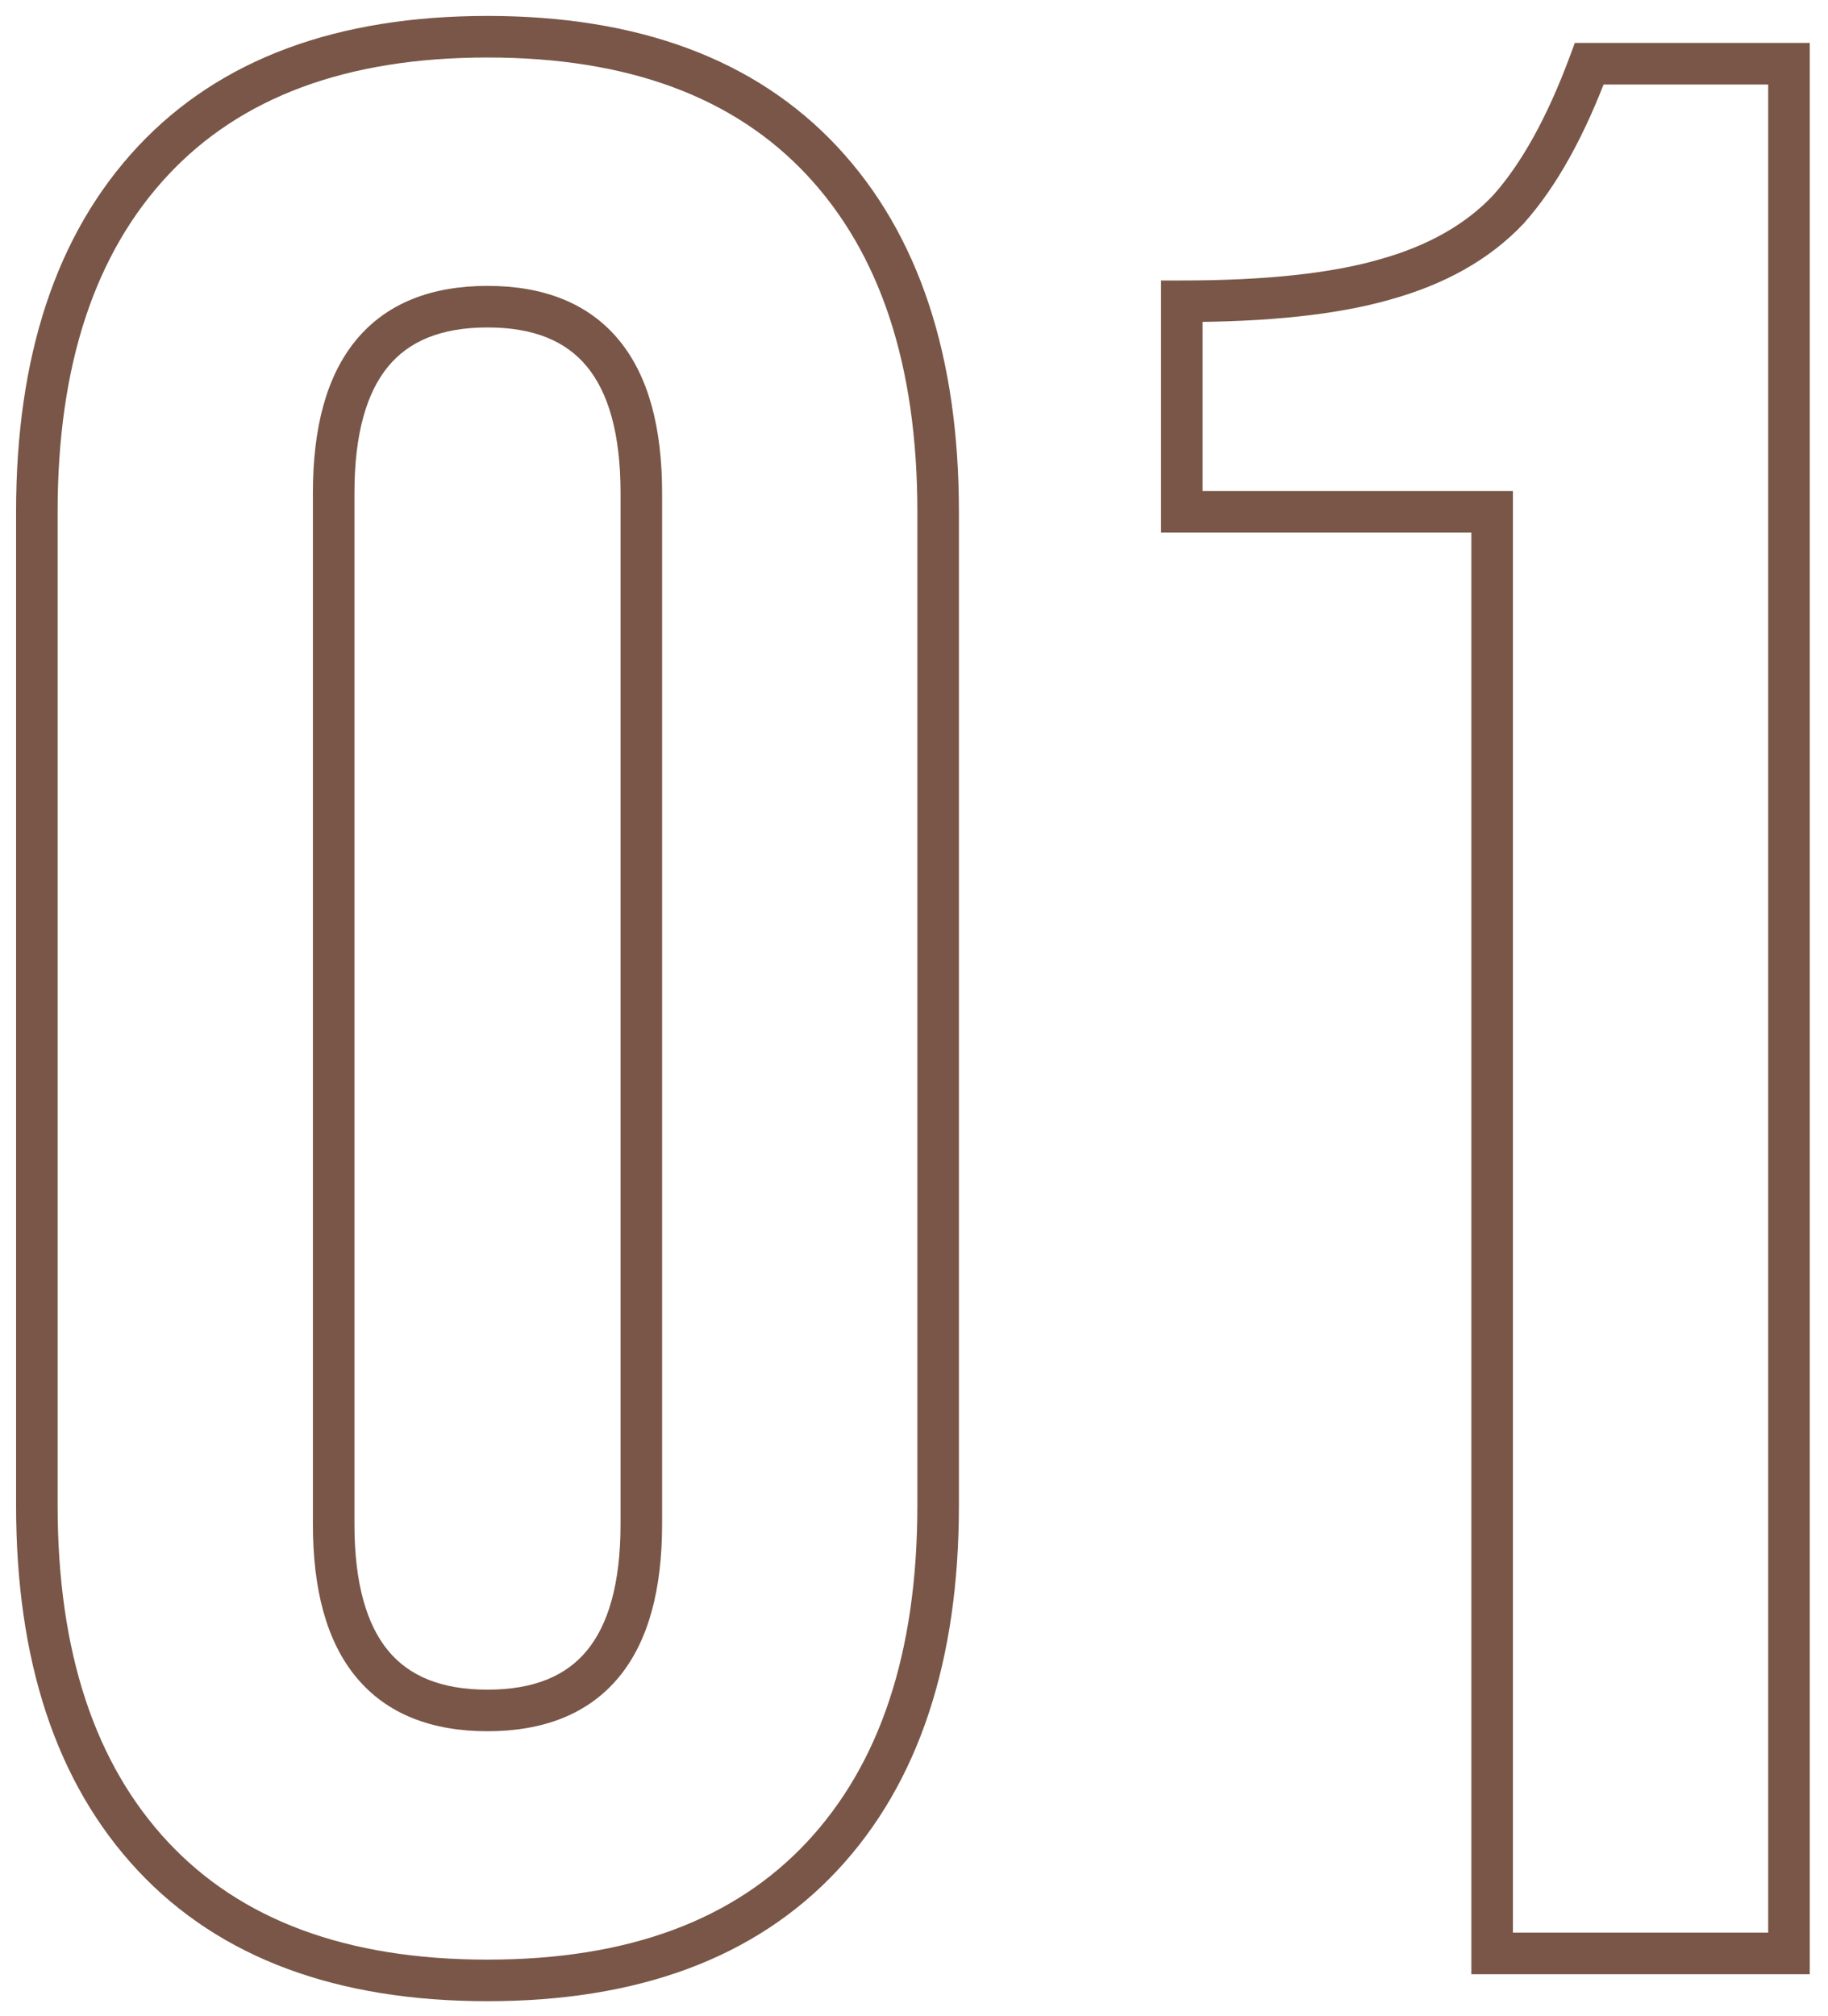
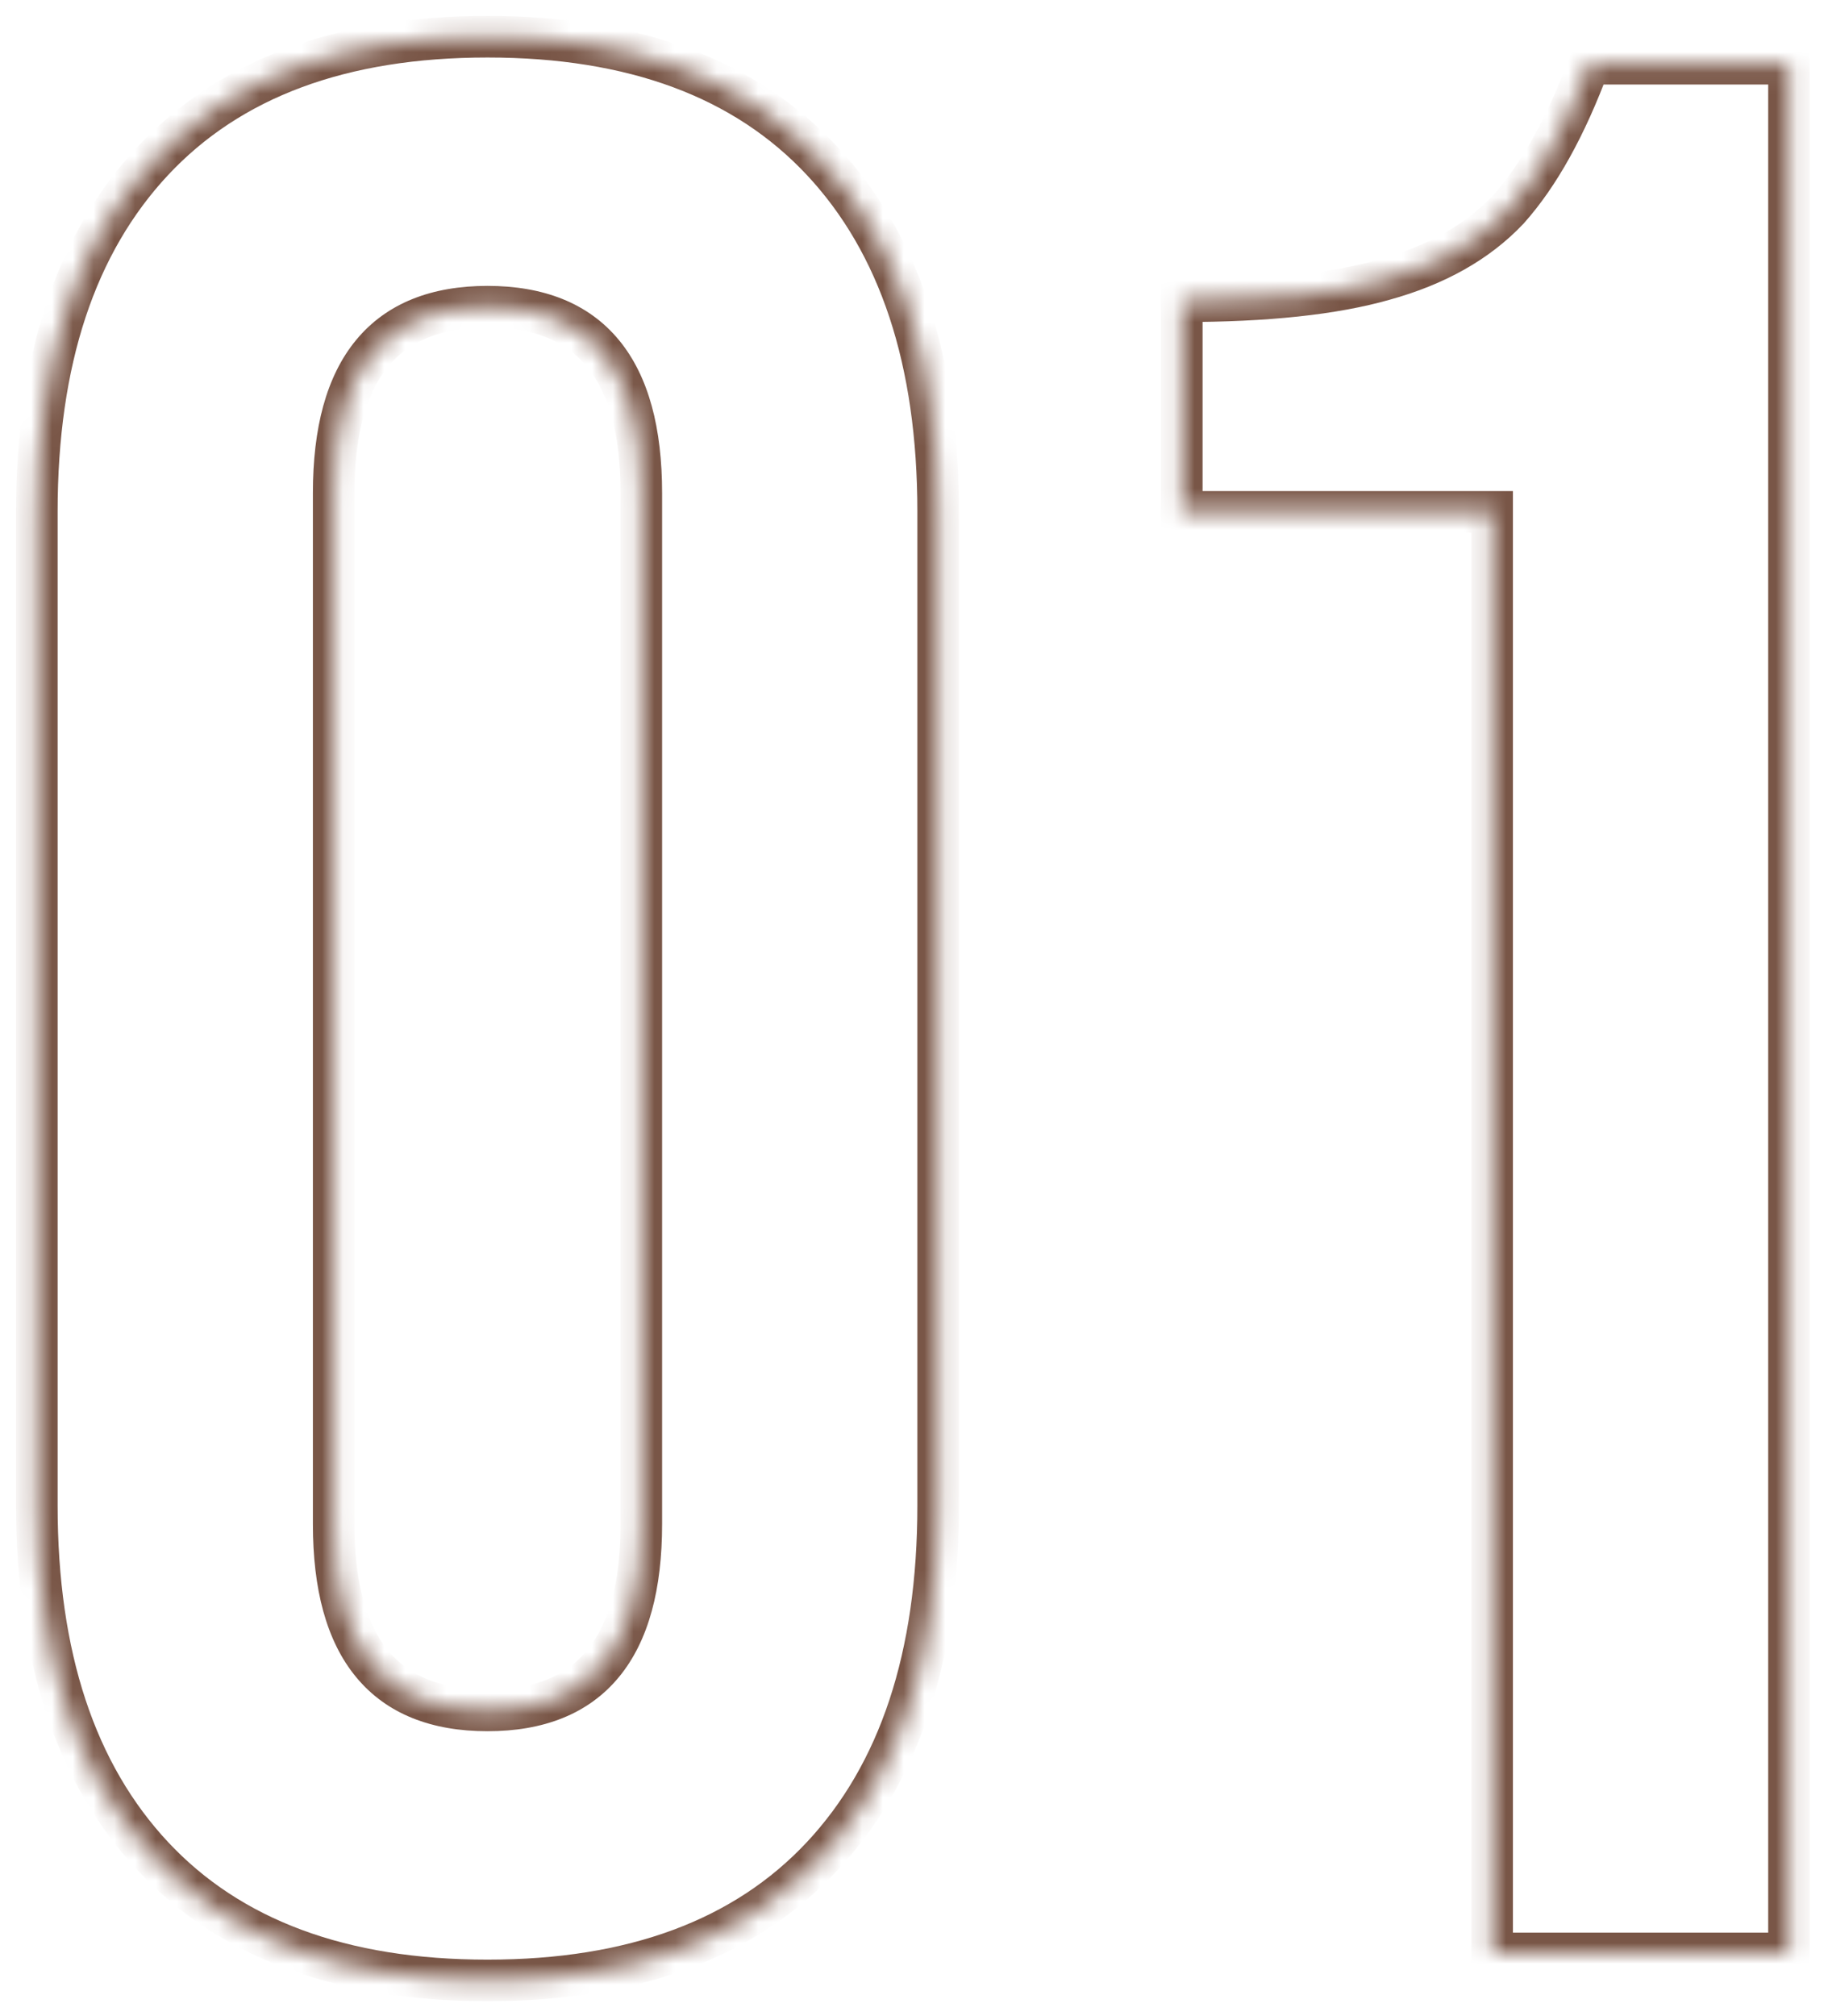
<svg xmlns="http://www.w3.org/2000/svg" width="88" height="97" viewBox="0 0 88 97" fill="none">
  <mask id="path-1-outside-1_936_17148" maskUnits="userSpaceOnUse" x="0" y="0" width="88" height="97" fill="black">
-     <rect fill="white" width="88" height="97" />
    <path d="M23.468 95.299C16.453 95.299 11.084 93.307 7.36 89.323C3.636 85.34 1.774 79.71 1.774 72.436V24.63C1.774 17.355 3.636 11.726 7.36 7.742C11.084 3.758 16.453 1.767 23.468 1.767C30.483 1.767 35.852 3.758 39.576 7.742C43.3 11.726 45.162 17.355 45.162 24.63V72.436C45.162 79.71 43.3 85.34 39.576 89.323C35.852 93.307 30.483 95.299 23.468 95.299ZM23.468 82.308C28.404 82.308 30.873 79.321 30.873 73.345V23.721C30.873 17.745 28.404 14.757 23.468 14.757C18.532 14.757 16.063 17.745 16.063 23.721V73.345C16.063 79.321 18.532 82.308 23.468 82.308ZM71.832 24.63H56.892V14.497C60.963 14.497 64.211 14.151 66.635 13.458C69.147 12.765 71.139 11.639 72.611 10.081C74.083 8.435 75.382 6.097 76.508 3.066H86.121V94H71.832V24.63Z" />
  </mask>
  <path d="M7.36 89.323L8.09 88.641L8.09 88.641L7.36 89.323ZM7.36 7.742L8.09 8.425L8.09 8.425L7.36 7.742ZM39.576 7.742L38.846 8.425L38.846 8.425L39.576 7.742ZM39.576 89.323L38.846 88.641L38.846 88.641L39.576 89.323ZM23.468 95.299V94.299C16.646 94.299 11.575 92.368 8.09 88.641L7.36 89.323L6.629 90.006C10.593 94.246 16.26 96.299 23.468 96.299V95.299ZM7.36 89.323L8.09 88.641C4.591 84.897 2.774 79.543 2.774 72.436H1.774H0.774C0.774 79.877 2.681 85.782 6.629 90.006L7.36 89.323ZM1.774 72.436H2.774V24.63H1.774H0.774V72.436H1.774ZM1.774 24.63H2.774C2.774 17.522 4.591 12.169 8.09 8.425L7.36 7.742L6.629 7.059C2.681 11.283 0.774 17.188 0.774 24.63H1.774ZM7.36 7.742L8.09 8.425C11.575 4.698 16.646 2.767 23.468 2.767V1.767V0.767C16.26 0.767 10.593 2.819 6.629 7.059L7.36 7.742ZM23.468 1.767V2.767C30.29 2.767 35.361 4.698 38.846 8.425L39.576 7.742L40.307 7.059C36.343 2.819 30.676 0.767 23.468 0.767V1.767ZM39.576 7.742L38.846 8.425C42.345 12.169 44.162 17.522 44.162 24.63H45.162H46.162C46.162 17.188 44.255 11.283 40.307 7.059L39.576 7.742ZM45.162 24.63H44.162V72.436H45.162H46.162V24.63H45.162ZM45.162 72.436H44.162C44.162 79.543 42.345 84.897 38.846 88.641L39.576 89.323L40.307 90.006C44.255 85.782 46.162 79.877 46.162 72.436H45.162ZM39.576 89.323L38.846 88.641C35.361 92.368 30.29 94.299 23.468 94.299V95.299V96.299C30.676 96.299 36.343 94.246 40.307 90.006L39.576 89.323ZM23.468 82.308V83.308C26.146 83.308 28.318 82.489 29.793 80.704C31.236 78.957 31.873 76.445 31.873 73.345H30.873H29.873C29.873 76.22 29.275 78.191 28.25 79.431C27.256 80.634 25.726 81.308 23.468 81.308V82.308ZM30.873 73.345H31.873V23.721H30.873H29.873V73.345H30.873ZM30.873 23.721H31.873C31.873 20.62 31.236 18.109 29.793 16.361C28.318 14.577 26.146 13.757 23.468 13.757V14.757V15.757C25.726 15.757 27.256 16.431 28.25 17.635C29.275 18.875 29.873 20.846 29.873 23.721H30.873ZM23.468 14.757V13.757C20.79 13.757 18.618 14.577 17.144 16.361C15.7 18.109 15.063 20.62 15.063 23.721H16.063H17.063C17.063 20.846 17.661 18.875 18.686 17.635C19.68 16.431 21.21 15.757 23.468 15.757V14.757ZM16.063 23.721H15.063V73.345H16.063H17.063V23.721H16.063ZM16.063 73.345H15.063C15.063 76.445 15.7 78.957 17.144 80.704C18.618 82.489 20.79 83.308 23.468 83.308V82.308V81.308C21.21 81.308 19.68 80.634 18.686 79.431C17.661 78.191 17.063 76.22 17.063 73.345H16.063ZM71.832 24.63H72.832V23.63H71.832V24.63ZM56.892 24.63H55.892V25.63H56.892V24.63ZM56.892 14.497V13.497H55.892V14.497H56.892ZM66.635 13.458L66.37 12.494L66.361 12.497L66.635 13.458ZM72.611 10.081L73.338 10.767L73.347 10.757L73.356 10.747L72.611 10.081ZM76.508 3.066V2.066H75.813L75.571 2.717L76.508 3.066ZM86.121 3.066H87.121V2.066H86.121V3.066ZM86.121 94V95H87.121V94H86.121ZM71.832 94H70.832V95H71.832V94ZM71.832 24.63V23.63H56.892V24.63V25.63H71.832V24.63ZM56.892 24.63H57.892V14.497H56.892H55.892V24.63H56.892ZM56.892 14.497V15.497C61.006 15.497 64.358 15.149 66.91 14.42L66.635 13.458L66.361 12.497C64.063 13.153 60.919 13.497 56.892 13.497V14.497ZM66.635 13.458L66.901 14.422C69.551 13.691 71.716 12.485 73.338 10.767L72.611 10.081L71.884 9.394C70.562 10.794 68.743 11.839 66.37 12.494L66.635 13.458ZM72.611 10.081L73.356 10.747C74.941 8.976 76.295 6.513 77.446 3.414L76.508 3.066L75.571 2.717C74.47 5.681 73.225 7.894 71.866 9.414L72.611 10.081ZM76.508 3.066V4.066H86.121V3.066V2.066H76.508V3.066ZM86.121 3.066H85.121V94H86.121H87.121V3.066H86.121ZM86.121 94V93H71.832V94V95H86.121V94ZM71.832 94H72.832V24.63H71.832H70.832V94H71.832Z" fill="#795647" mask="url(#path-1-outside-1_936_17148)" />
</svg>